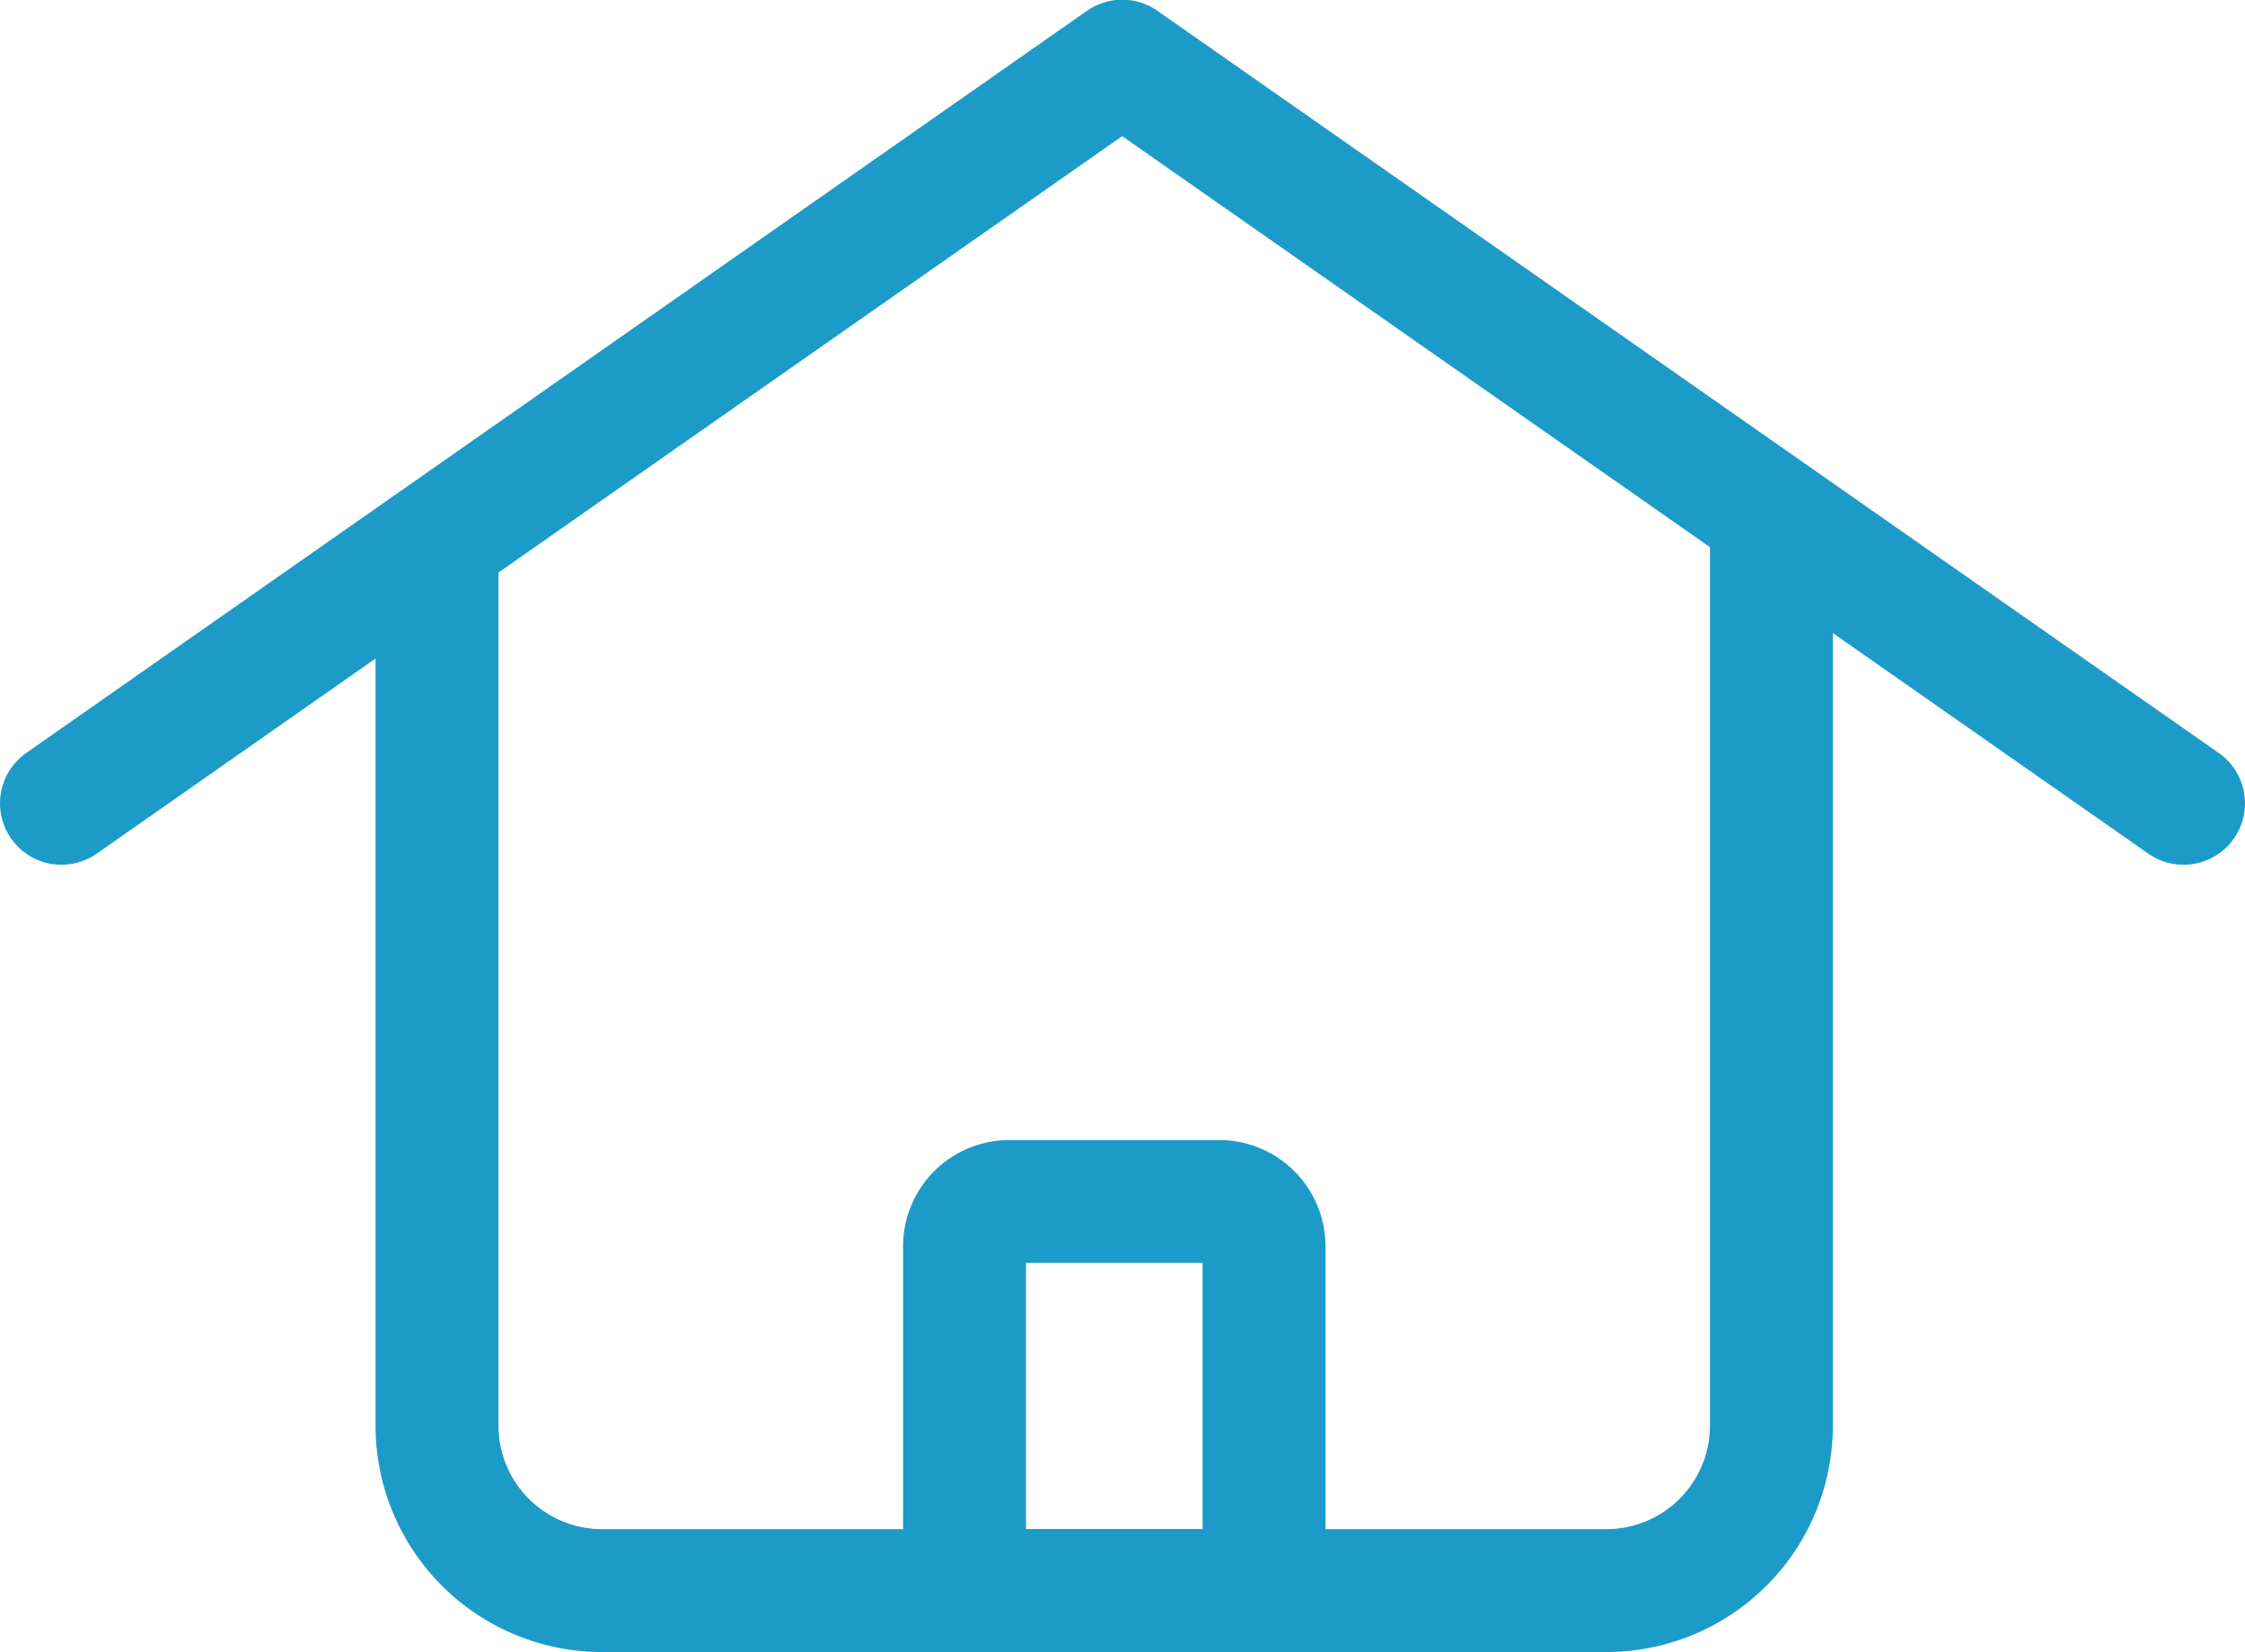
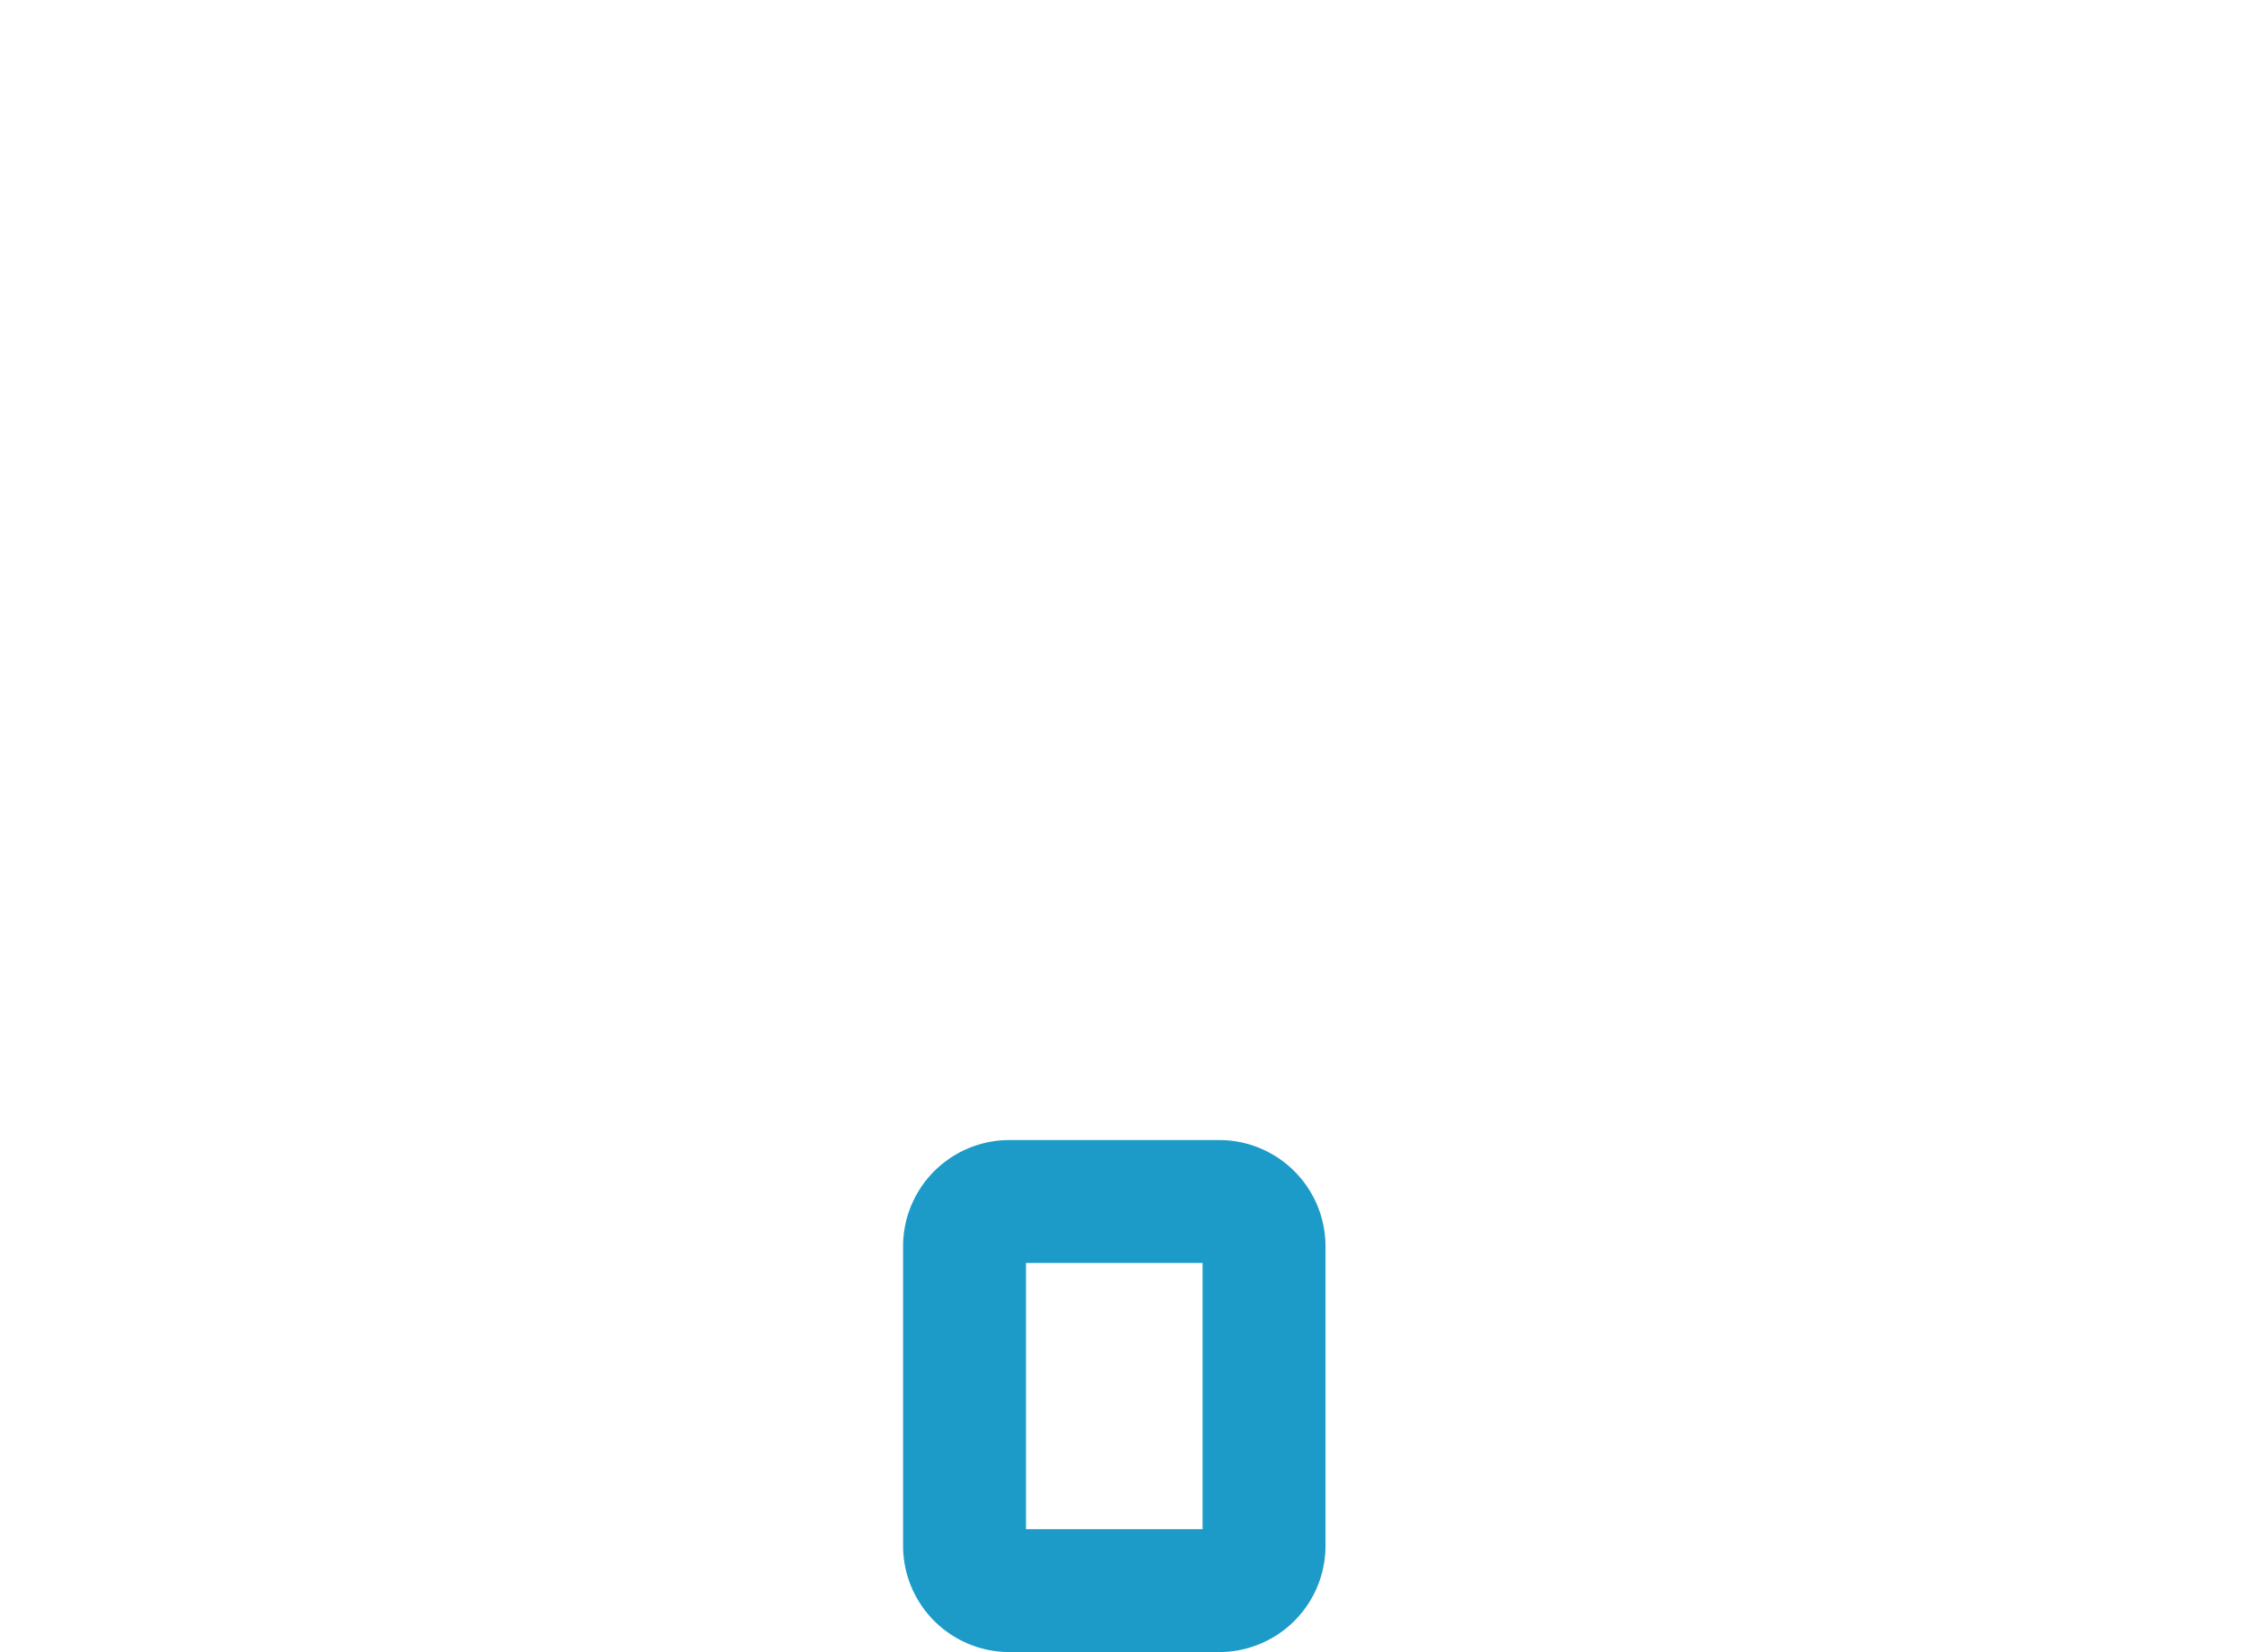
<svg xmlns="http://www.w3.org/2000/svg" viewBox="106.476 269.628 38.833 28.582">
  <defs>
    <style>
      .cls-1, .cls-2 {
        fill: none;
        stroke: #1d9bc8;
        stroke-miterlimit: 22.926;
        stroke-width: 2.126px;
      }

      .cls-2 {
        stroke-linecap: round;
        stroke-linejoin: round;
      }
    </style>
  </defs>
  <g id="home-icon" transform="translate(107.539 270.691)">
    <g id="Group_2452" data-name="Group 2452" transform="translate(0 0)">
-       <path id="Path_2635" data-name="Path 2635" class="cls-1" d="M0-.549V14.675a2.856,2.856,0,0,0,2.847,2.848H20.235a2.856,2.856,0,0,0,2.847-2.848V-1.134" transform="translate(6.496 8.933)" />
-       <path id="Path_2636" data-name="Path 2636" class="cls-2" d="M0-12.06,18.348-24.9,36.707-12.06" transform="translate(0 24.895)" />
      <path id="Path_2637" data-name="Path 2637" class="cls-1" d="M-4.142-6.322H-7.777A.776.776,0,0,1-8.55-7.1v-5.181a.776.776,0,0,1,.773-.773h3.635a.776.776,0,0,1,.773.773V-7.1A.776.776,0,0,1-4.142-6.322Z" transform="translate(24.171 32.778)" />
    </g>
  </g>
</svg>